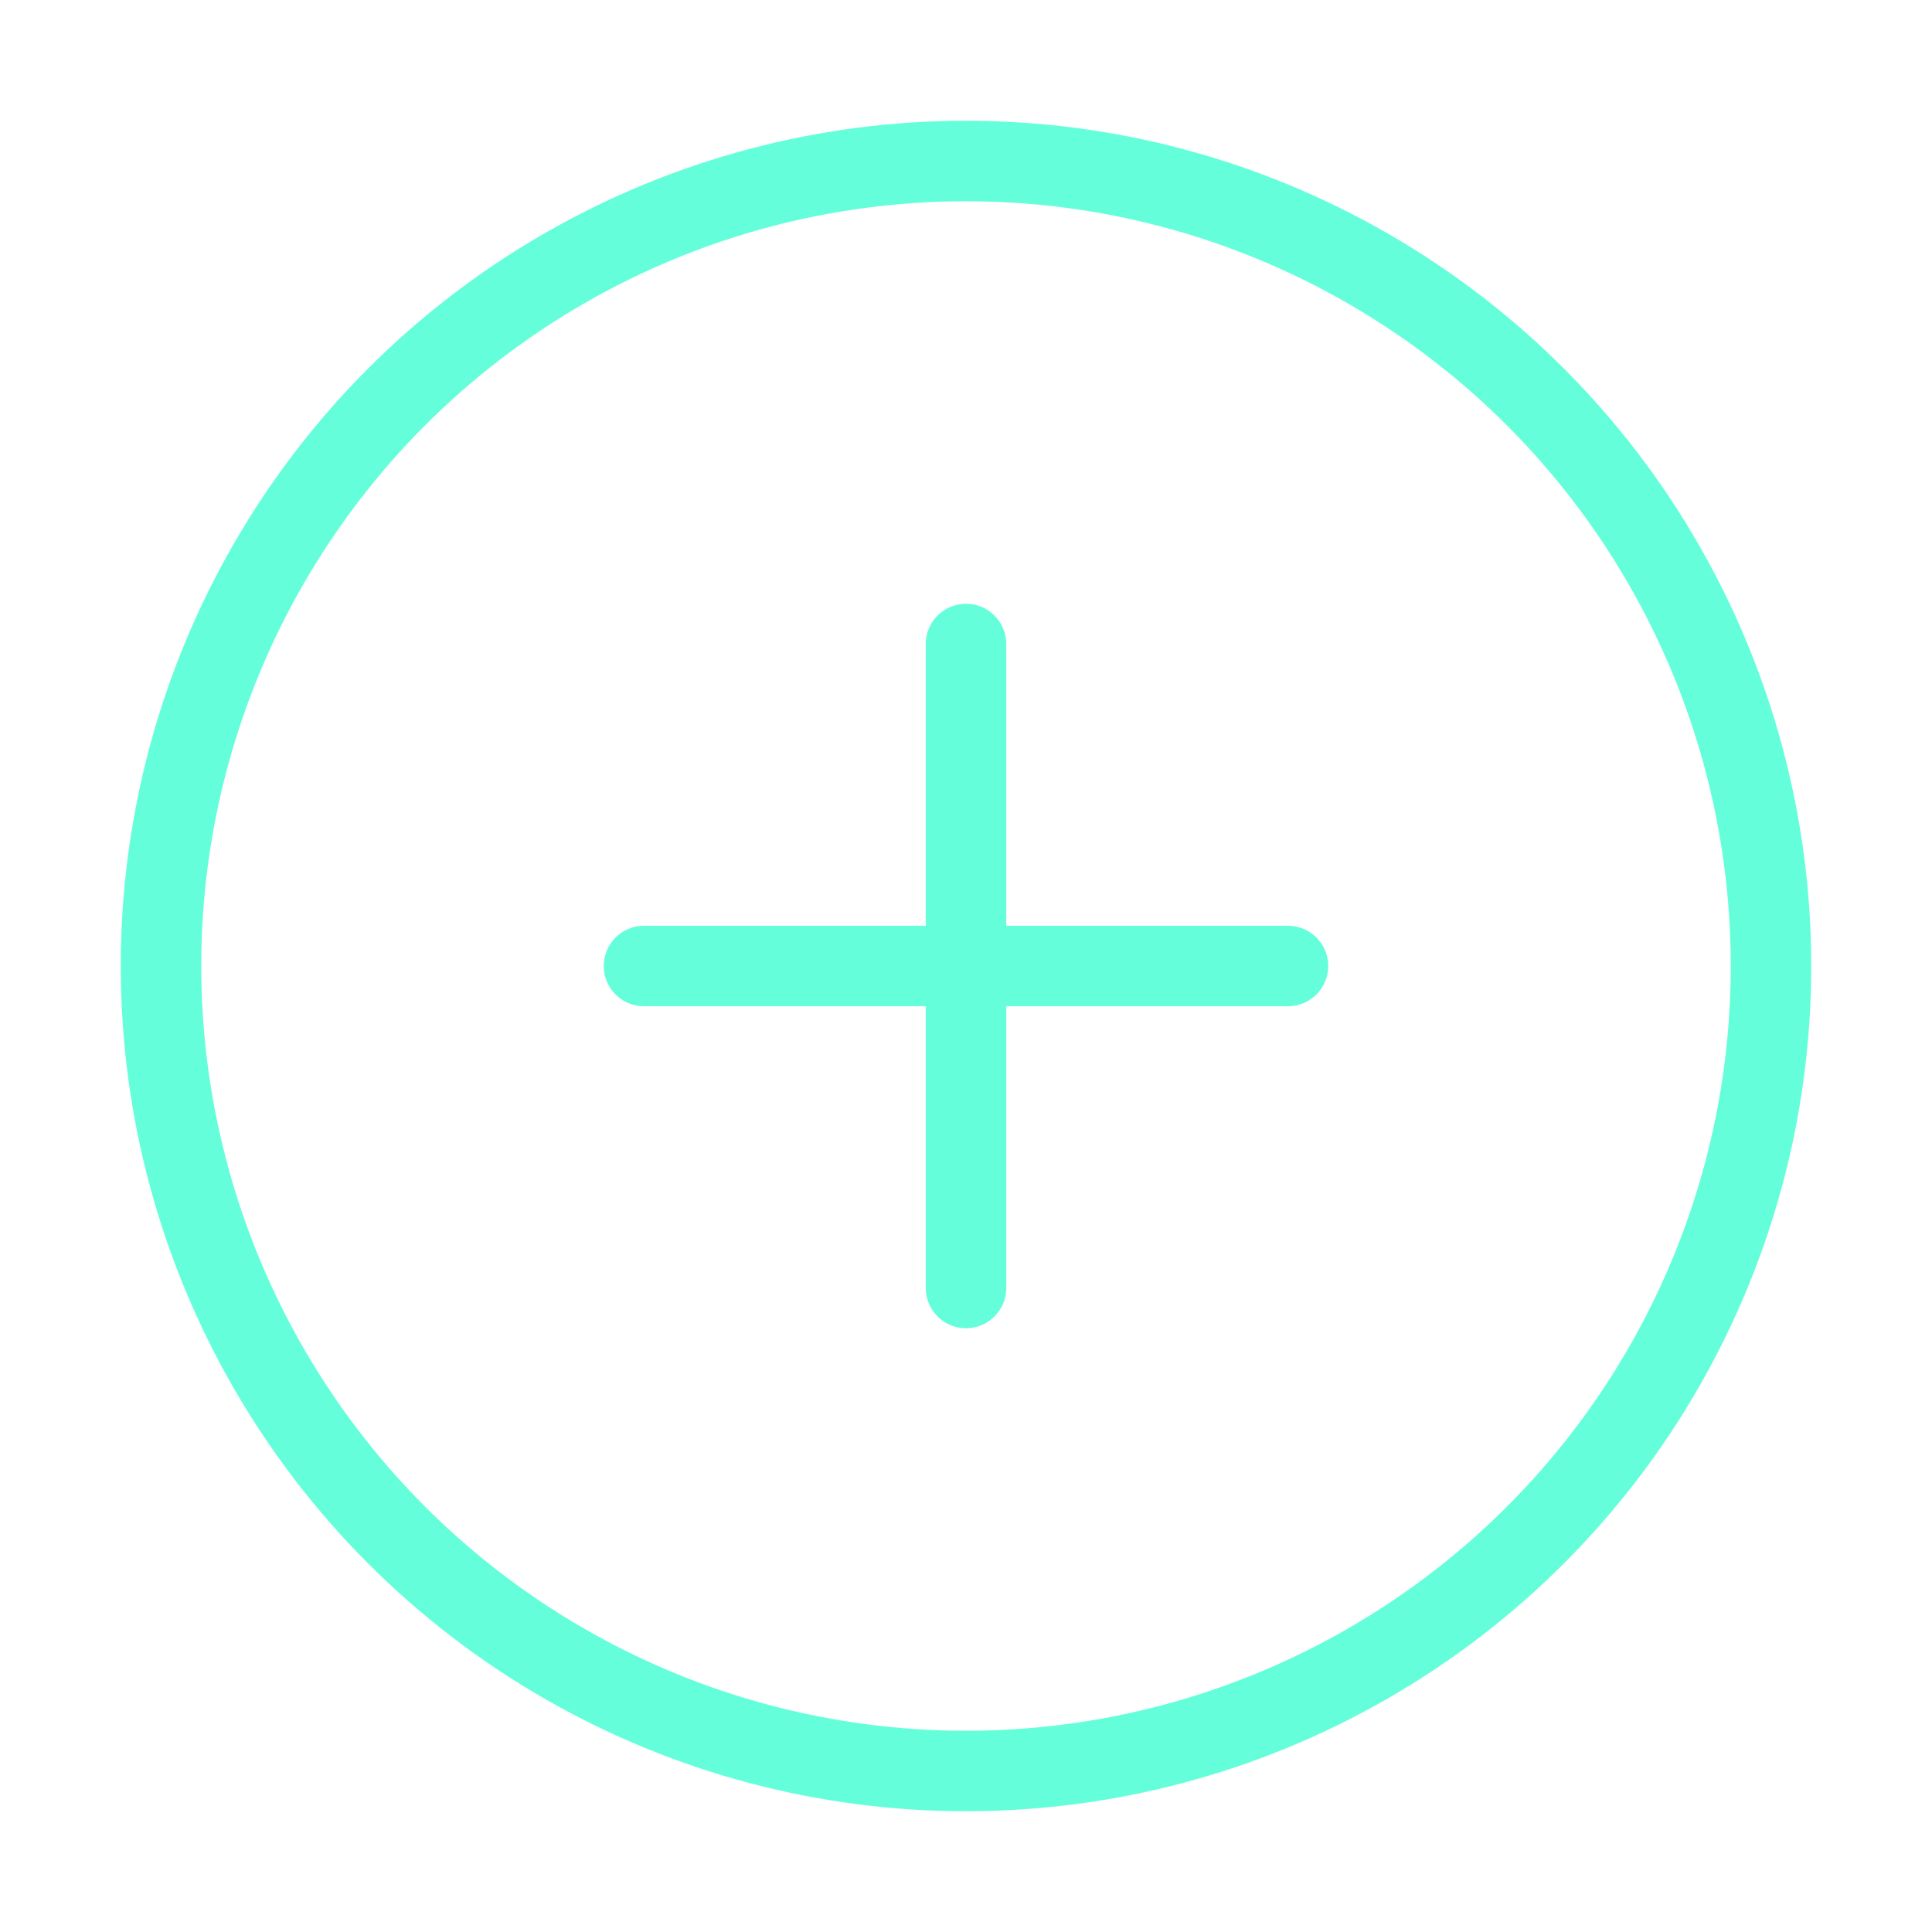
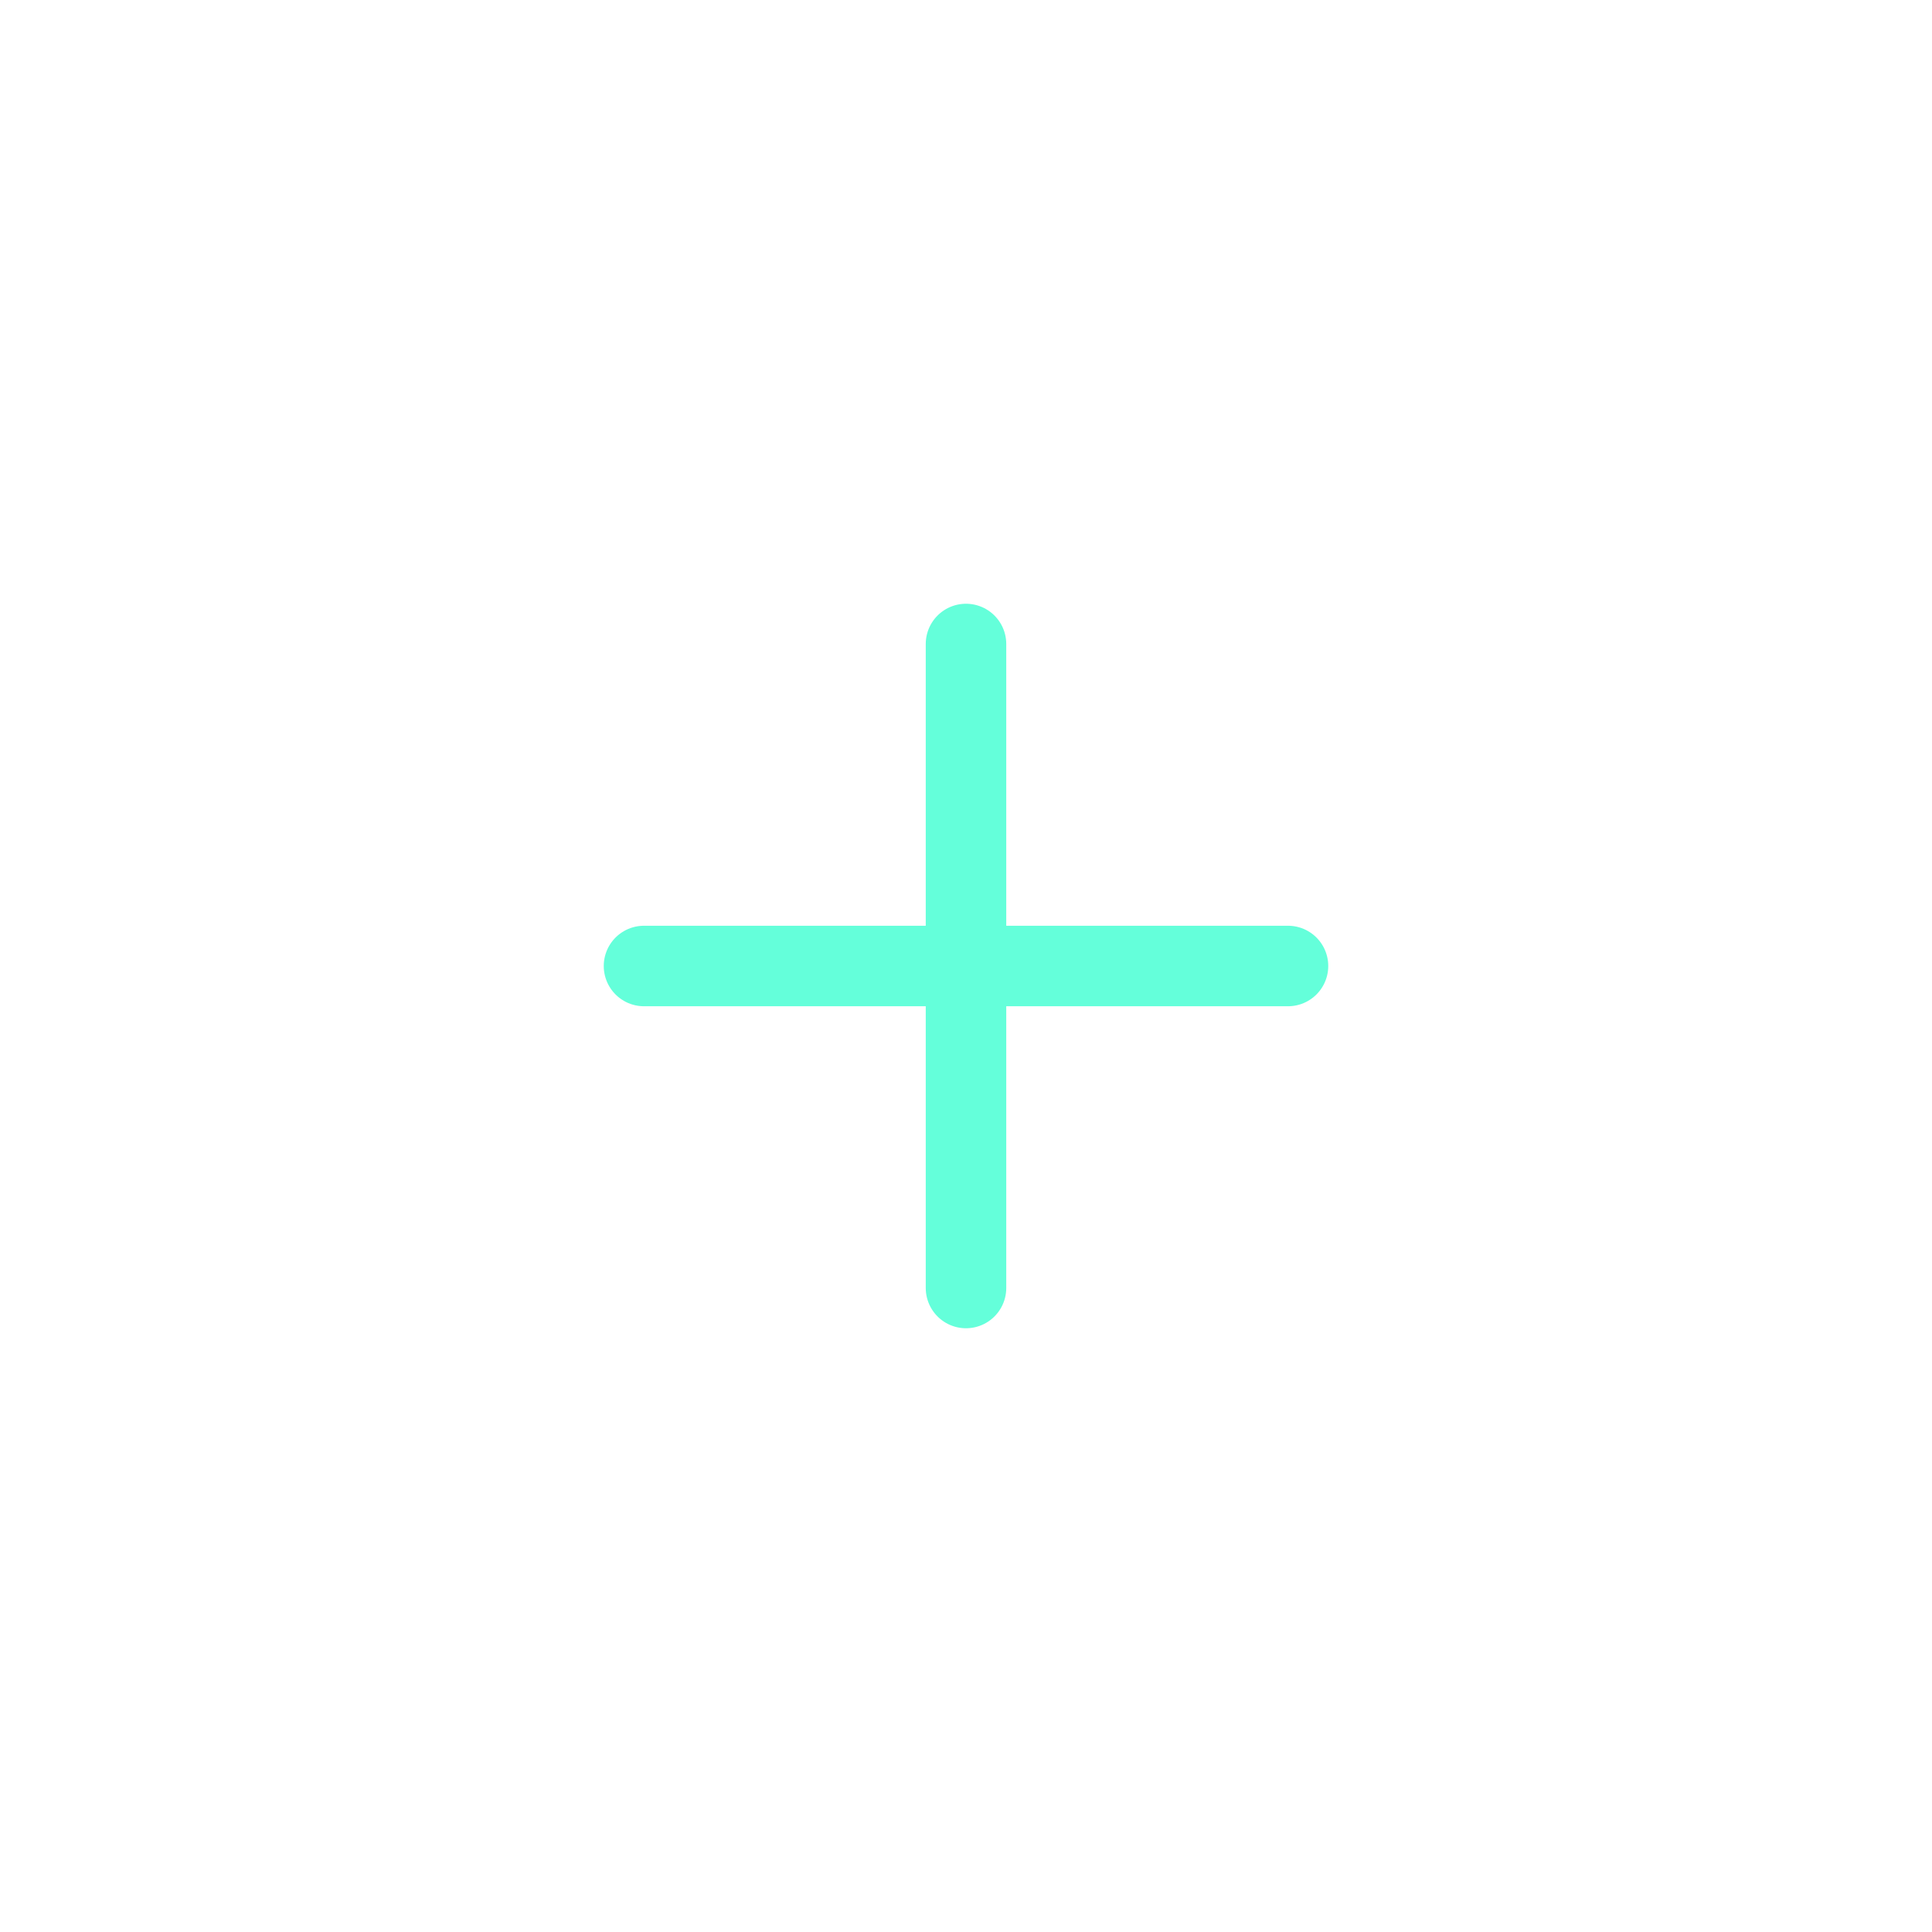
<svg xmlns="http://www.w3.org/2000/svg" width="48" height="48" viewBox="0 0 48 48" fill="none">
-   <circle cx="24" cy="24" r="20" stroke="#64FFDA" stroke-width="2" />
  <path d="M24 16V32" stroke="#64FFDA" stroke-width="2" stroke-linecap="round" />
  <path d="M16 24H32" stroke="#64FFDA" stroke-width="2" stroke-linecap="round" />
</svg>